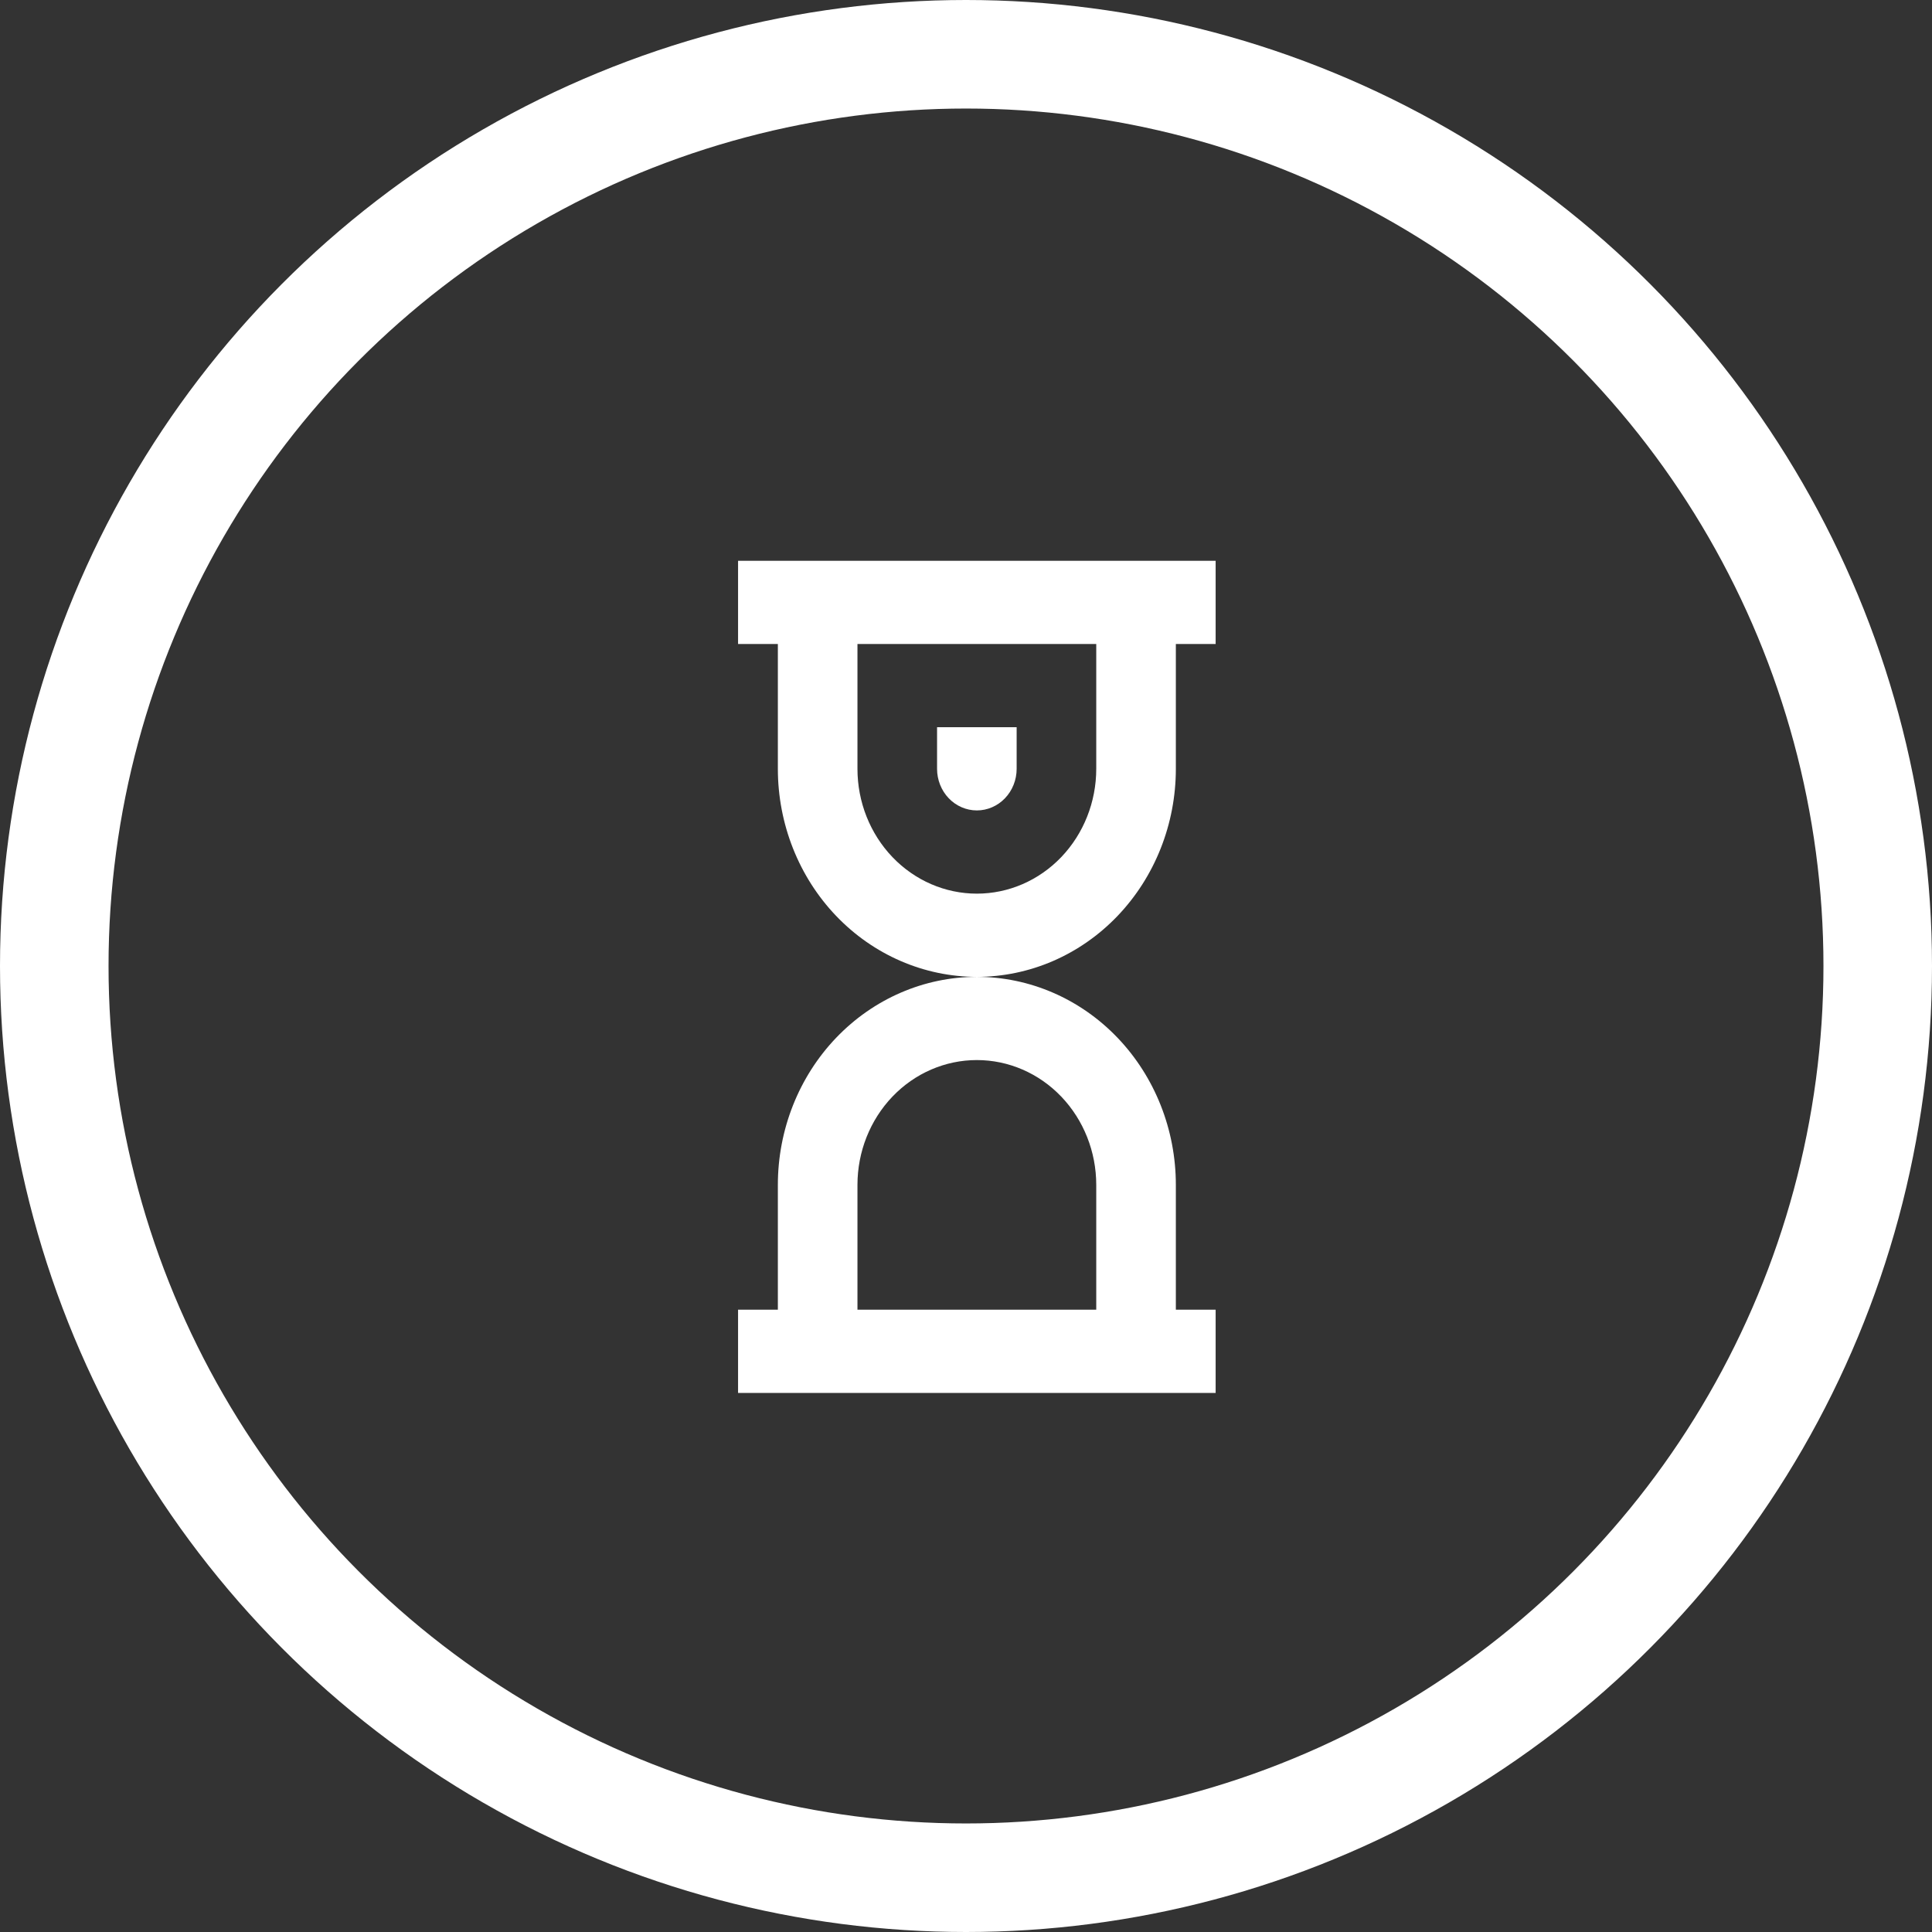
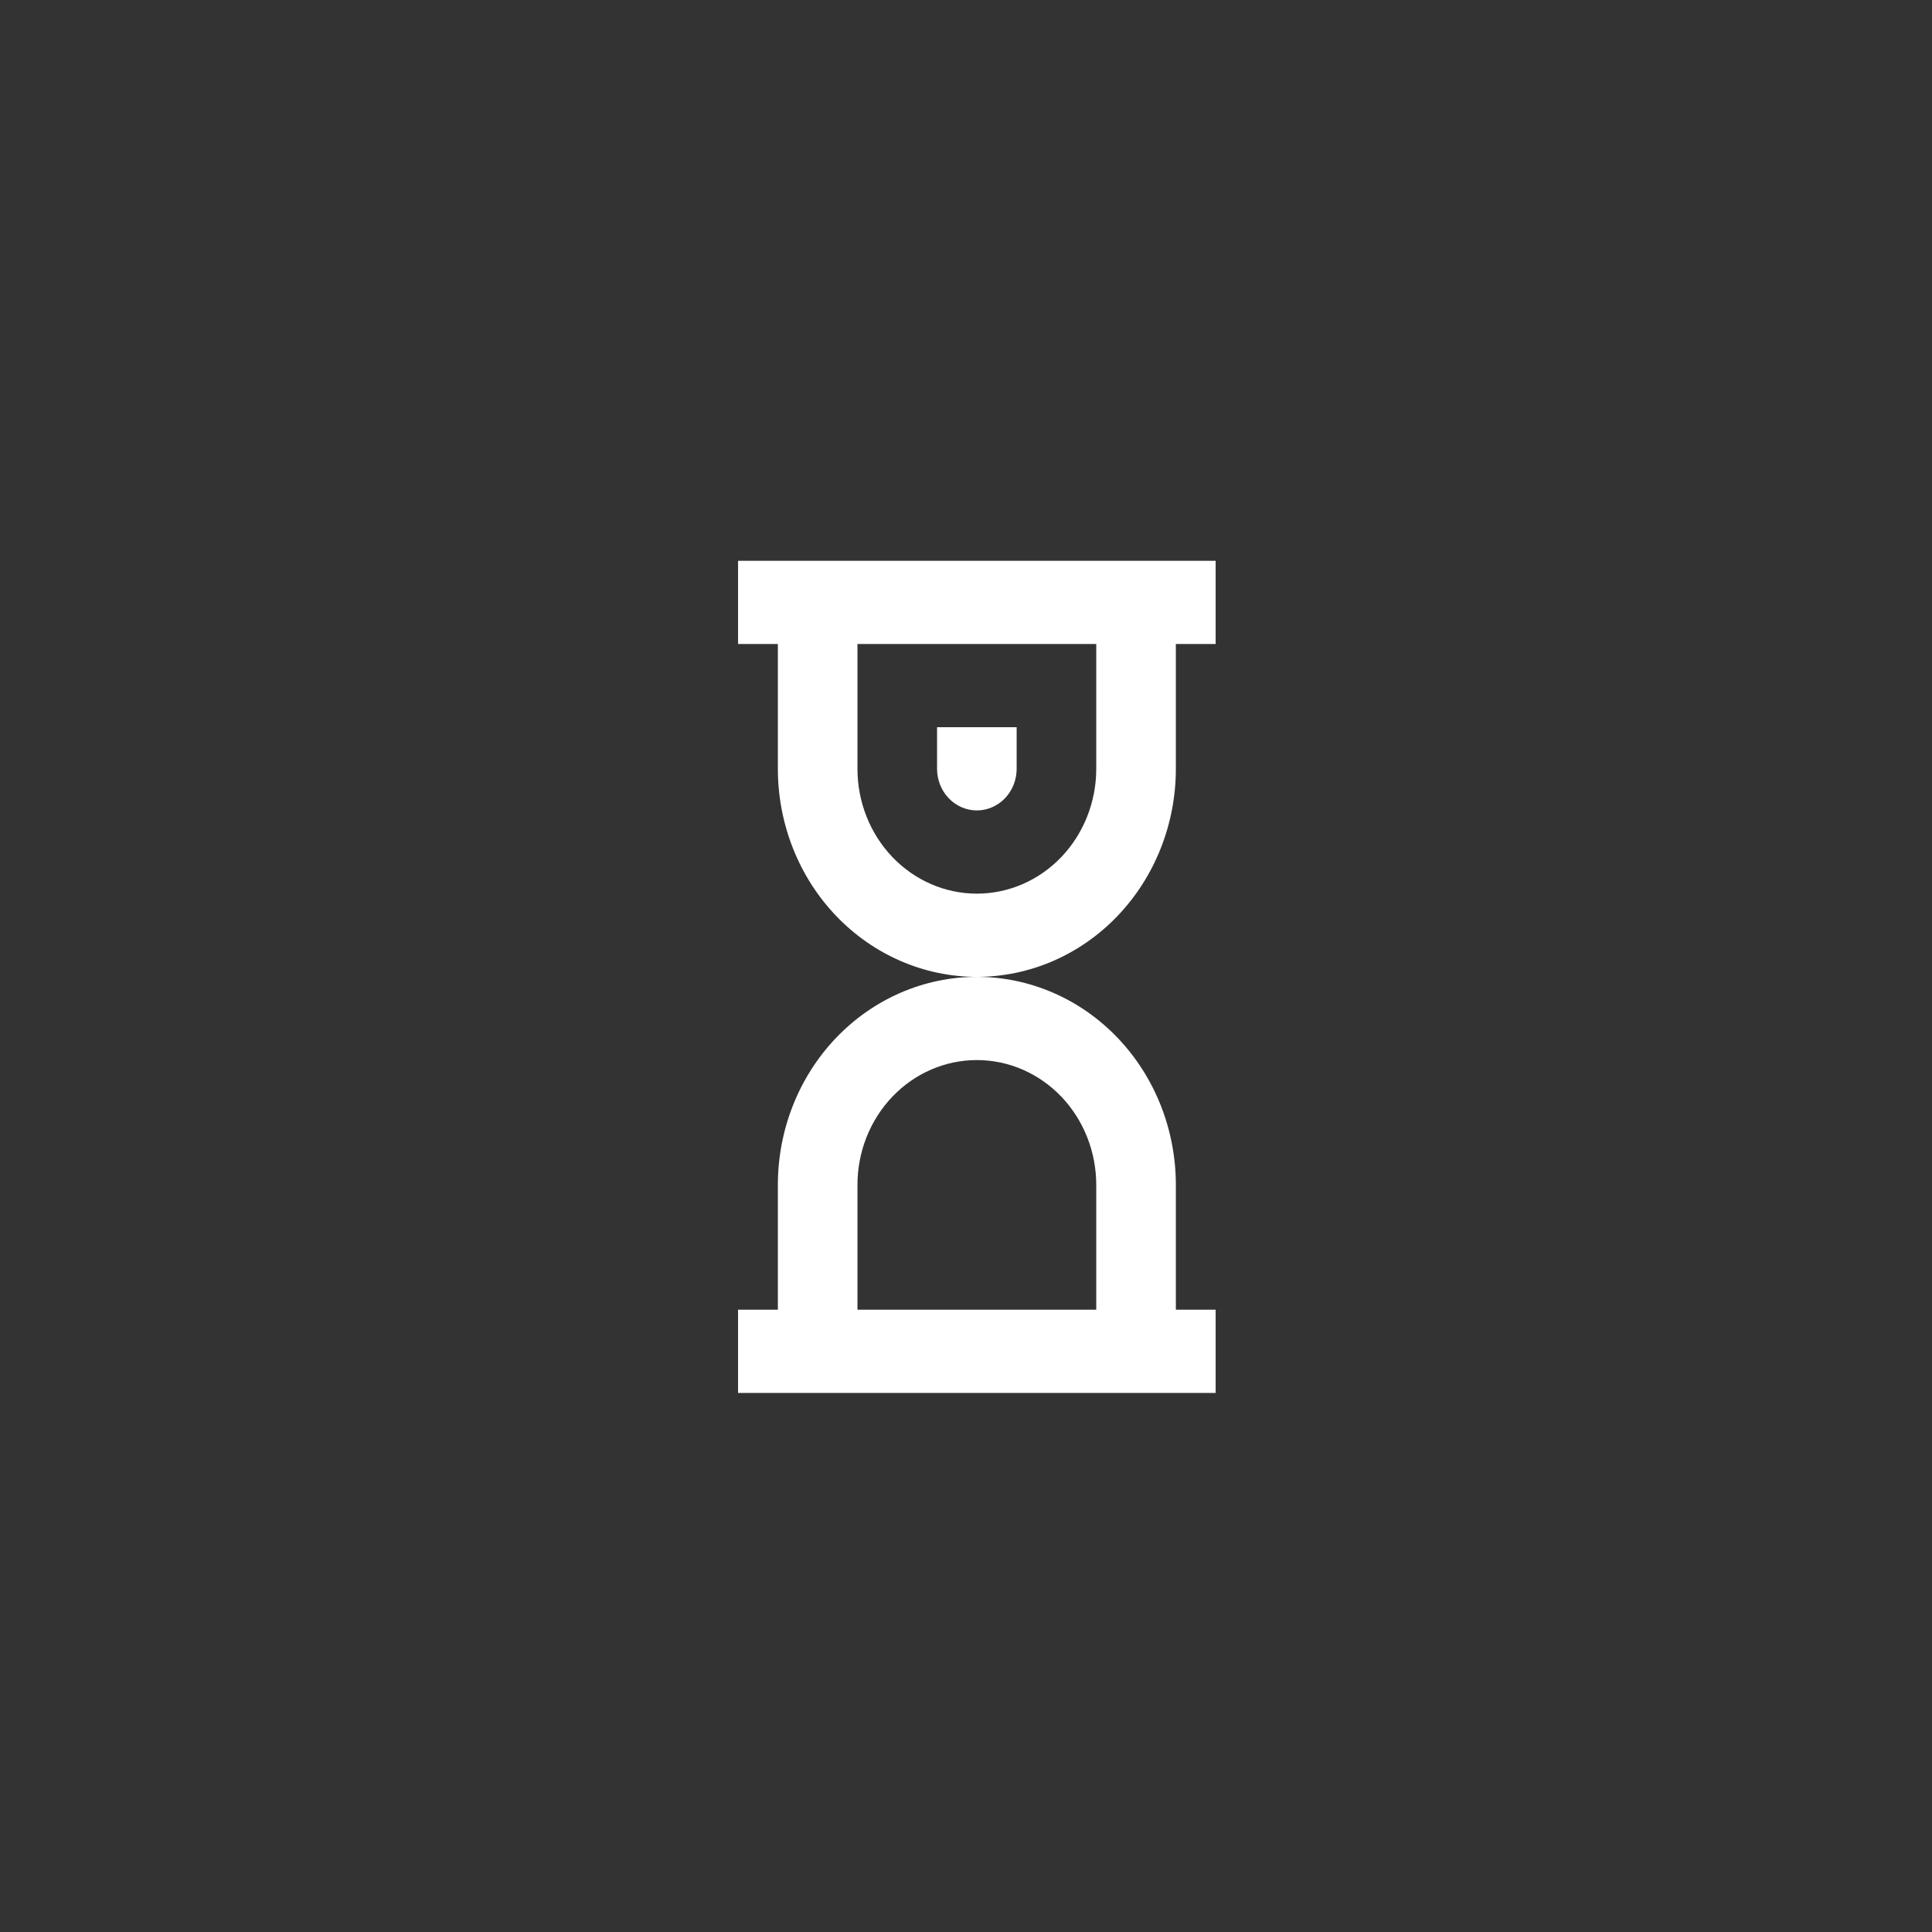
<svg xmlns="http://www.w3.org/2000/svg" width="89" height="89" viewBox="0 0 89 89" fill="none">
  <rect x="0" y="0" width="89" height="89" fill="#333333" stroke="none" />
-   <circle cx="44.5" cy="44.5" r="42" stroke="white" stroke-width="5" />
  <path d="M46.833 33.5H43.167V35.417C43.167 35.925 43.36 36.413 43.704 36.772C44.047 37.131 44.514 37.333 45 37.333C45.486 37.333 45.953 37.131 46.296 36.772C46.64 36.413 46.833 35.925 46.833 35.417V33.5Z" fill="white" />
  <path fill-rule="evenodd" clip-rule="evenodd" d="M34 25.833V29.667H35.833V35.417C35.833 37.958 36.799 40.396 38.518 42.193C40.237 43.99 42.569 45 45 45C42.569 45 40.237 46.01 38.518 47.807C36.799 49.604 35.833 52.042 35.833 54.583V60.333H34V64.167H56V60.333H54.167V54.583C54.167 52.042 53.201 49.604 51.482 47.807C49.763 46.01 47.431 45 45 45C46.204 45 47.396 44.752 48.508 44.271C49.62 43.789 50.631 43.083 51.482 42.193C52.333 41.303 53.008 40.247 53.469 39.084C53.93 37.921 54.167 36.675 54.167 35.417V29.667H56V25.833H34ZM39.5 29.667H50.5V35.417C50.5 36.942 49.92 38.404 48.889 39.483C47.858 40.561 46.459 41.167 45 41.167C43.541 41.167 42.142 40.561 41.111 39.483C40.08 38.404 39.5 36.942 39.5 35.417V29.667ZM39.5 54.583V60.333H50.5V54.583C50.5 53.058 49.92 51.596 48.889 50.517C47.858 49.439 46.459 48.833 45 48.833C43.541 48.833 42.142 49.439 41.111 50.517C40.08 51.596 39.5 53.058 39.5 54.583Z" fill="white" />
</svg>